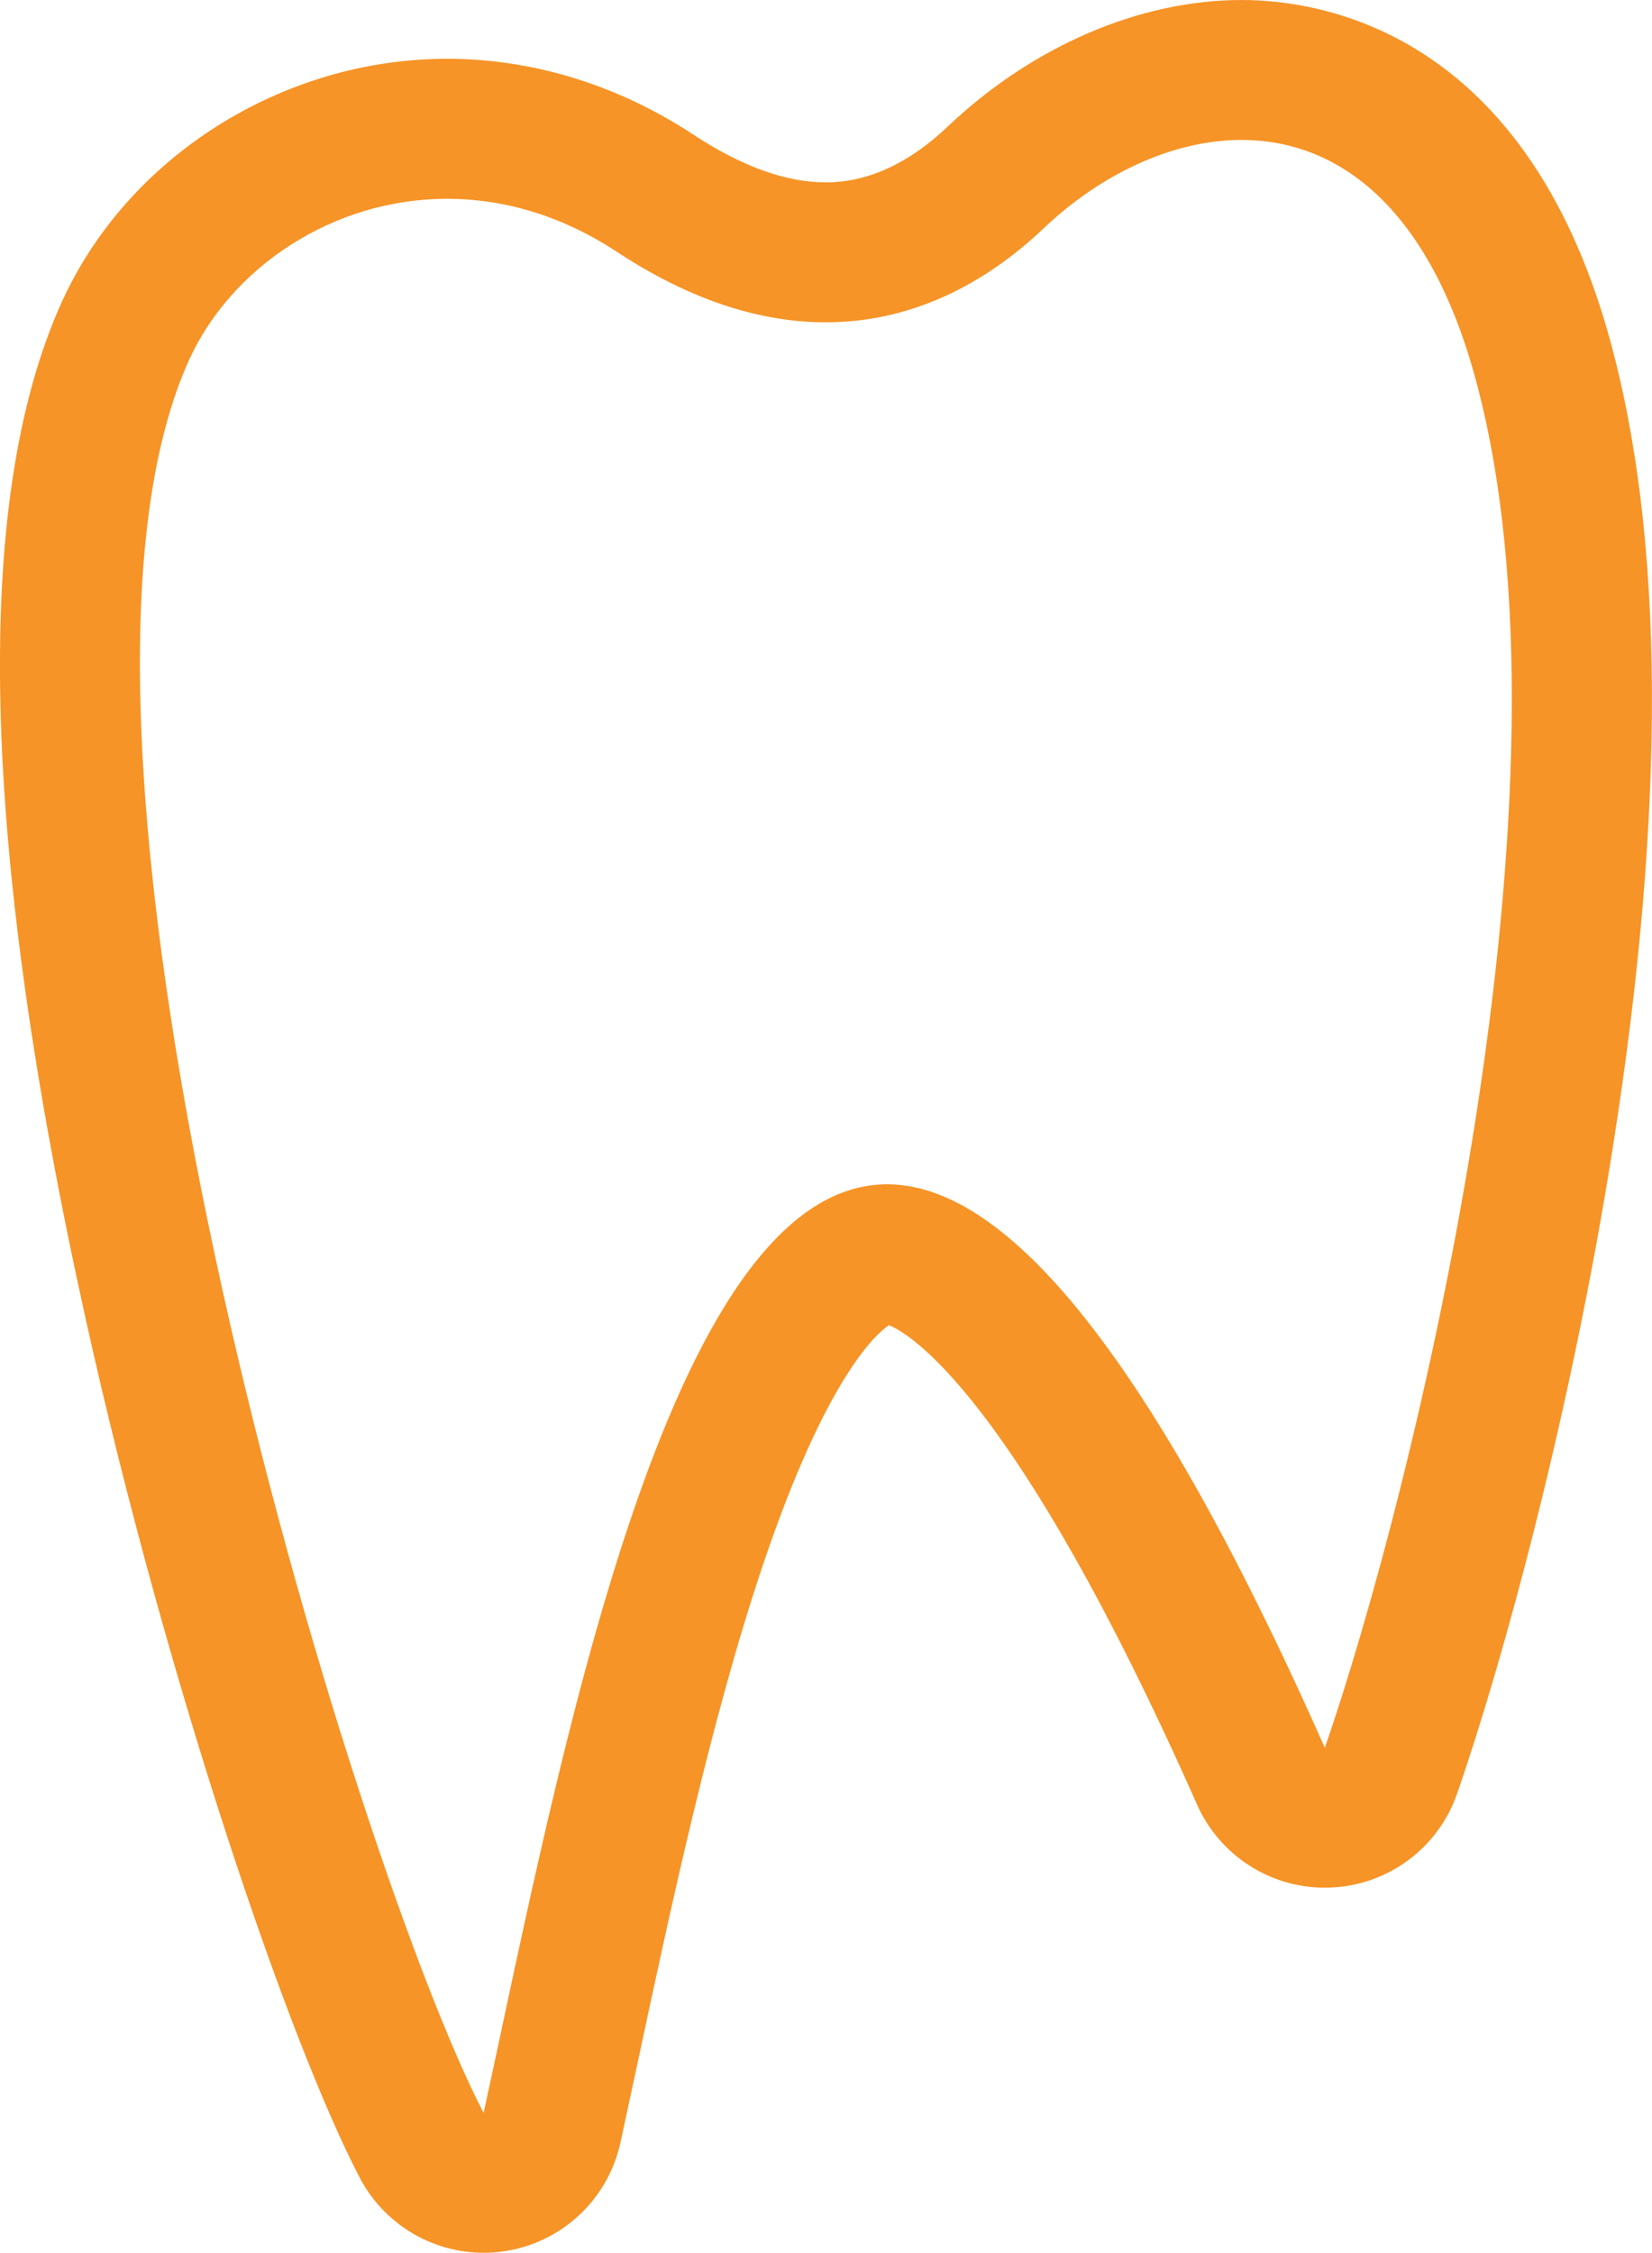
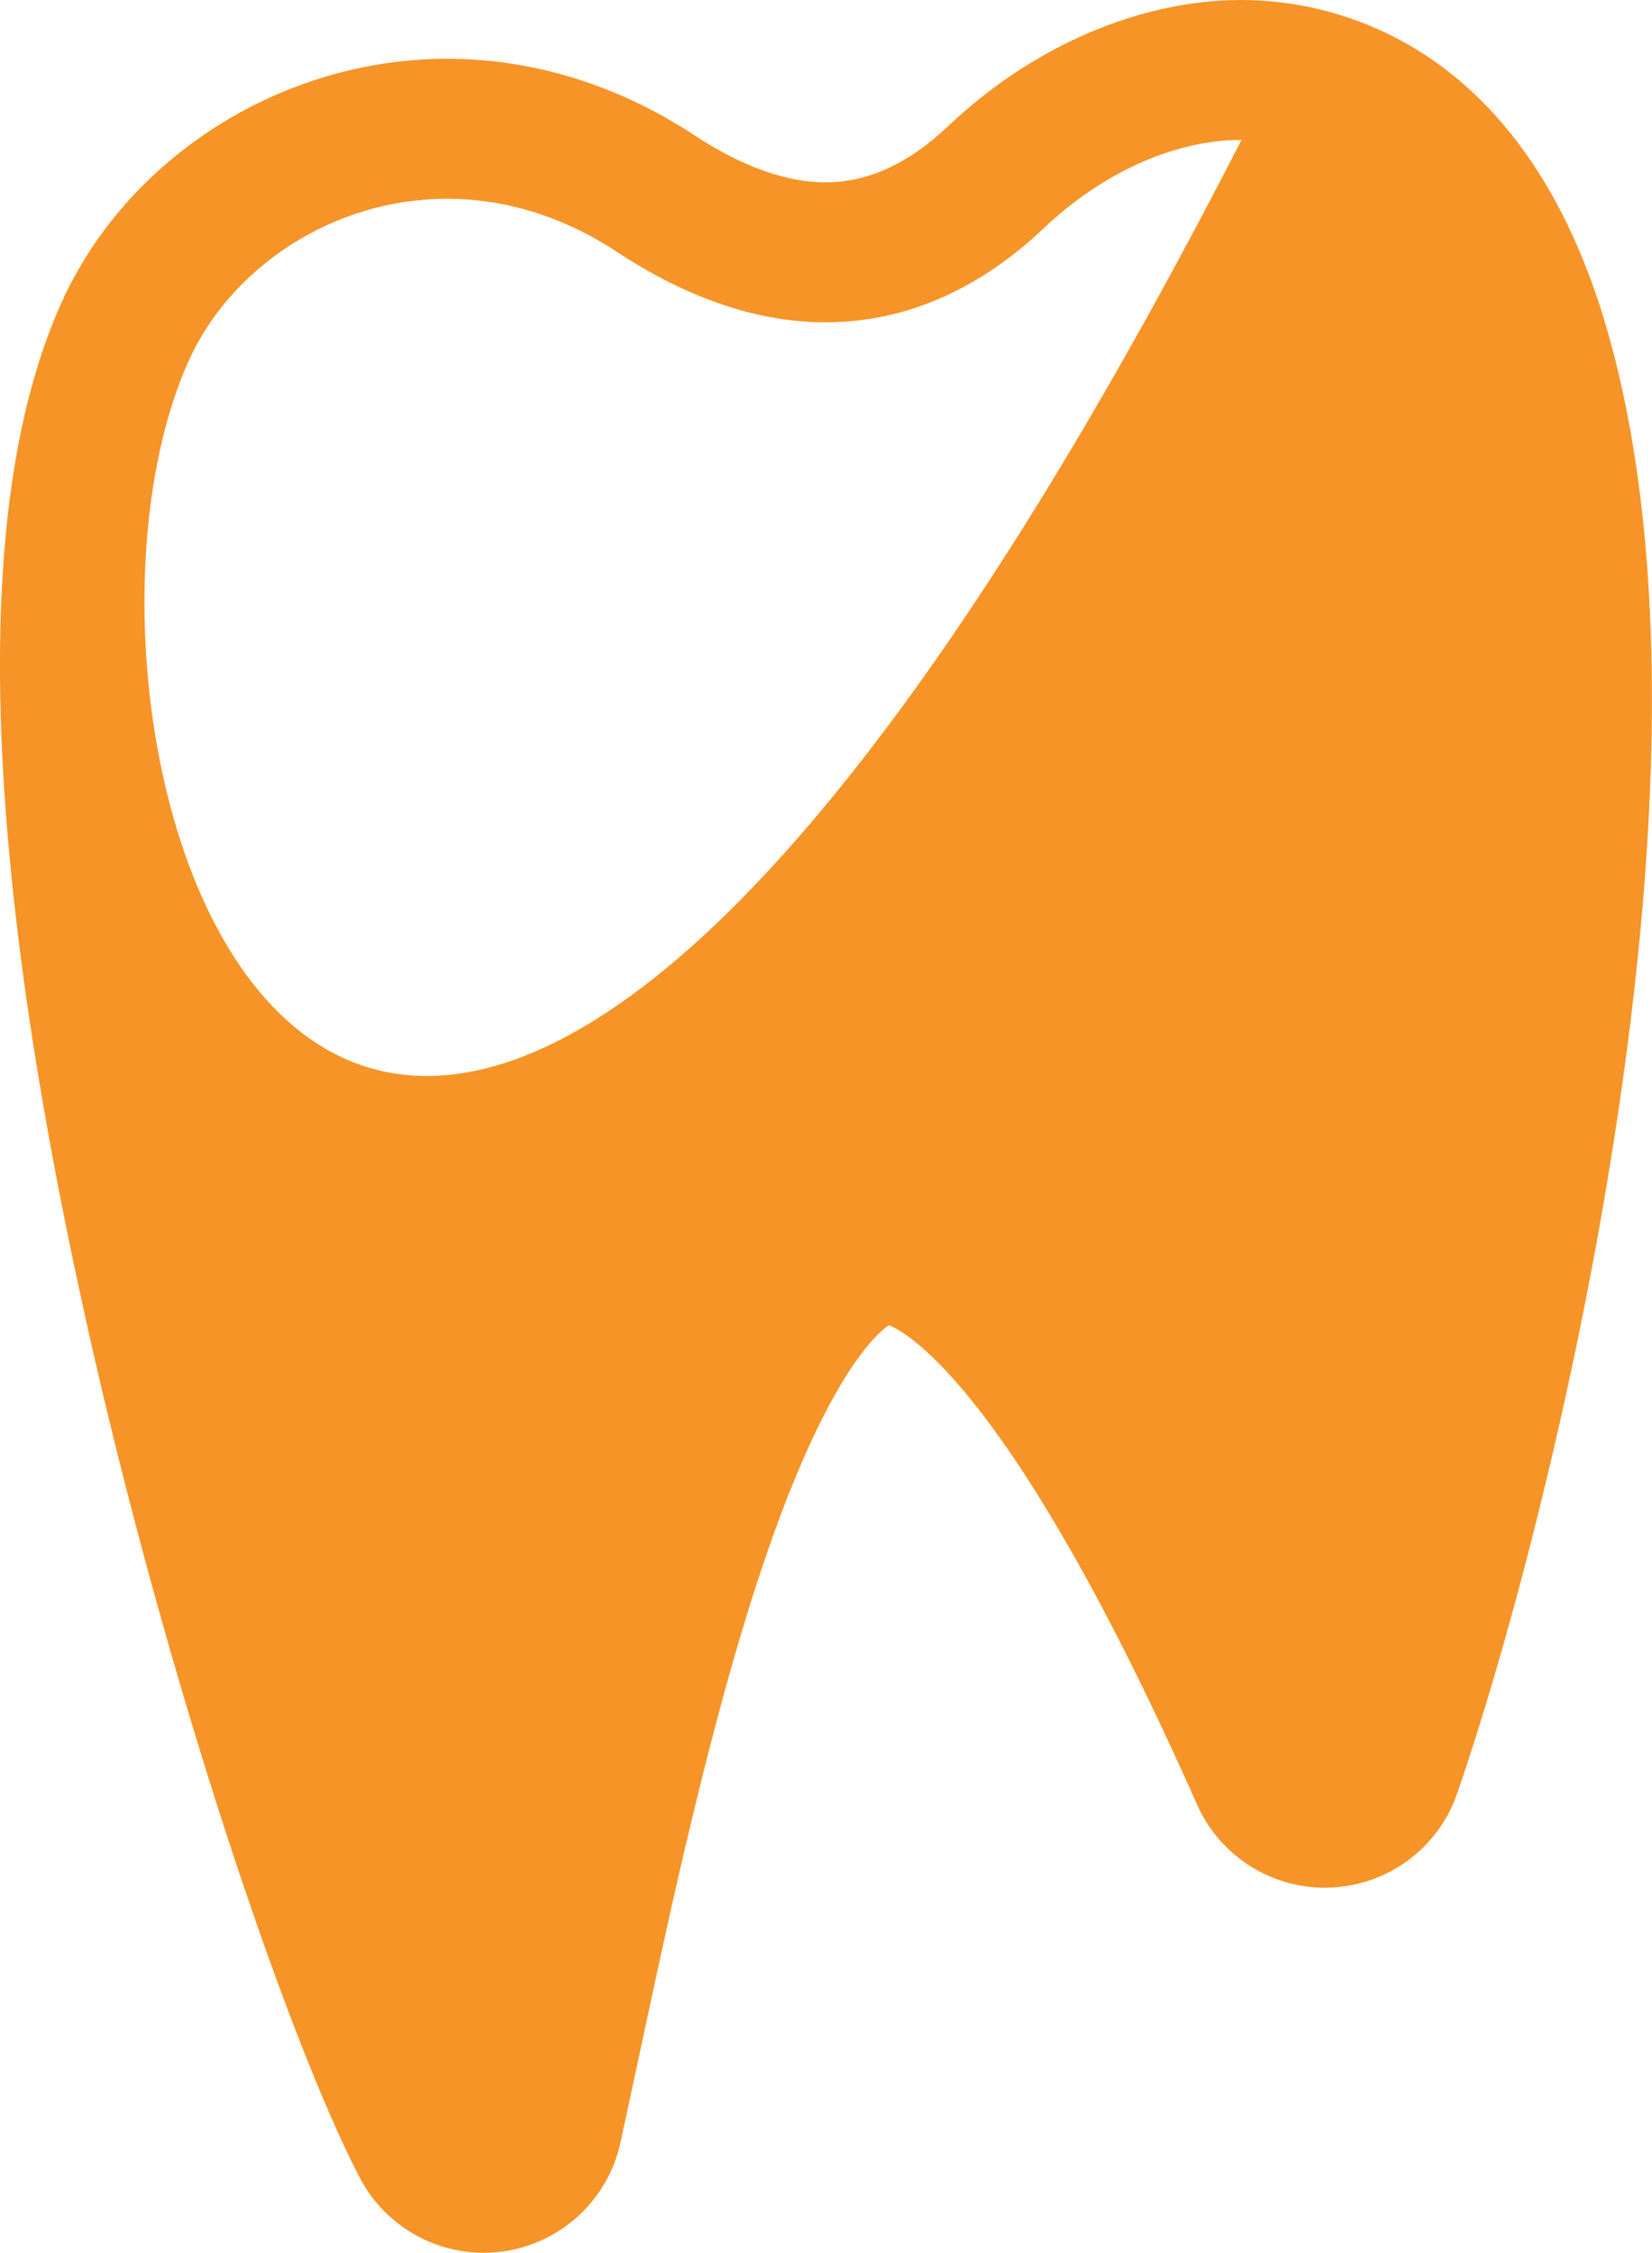
<svg xmlns="http://www.w3.org/2000/svg" id="uuid-0c2b5d36-dca7-48d8-9977-c898becb9a23" width="212.53" height="289.78" viewBox="0 0 212.53 289.78">
  <defs>
    <style>.uuid-0666008f-257f-4a8f-8424-4eba237167f4{fill:#f69427;}</style>
  </defs>
-   <path class="uuid-0666008f-257f-4a8f-8424-4eba237167f4" d="m159.72,18c12.03,0,23.81,8.11,29.96,30.2,14.76,53.03-8.11,144.54-19.24,176.62-23.51-52.99-41.82-72.49-56.32-72.48-28.44,0-42.23,75.04-51.9,119.45C45.75,240.2,1.76,96.35,24.29,46.38c5.35-11.86,18.42-20.81,33.23-20.81,7.09,0,14.58,2.05,21.82,6.81,9.65,6.36,18.66,9.08,26.89,9.08,10.82,0,20.28-4.72,28.07-12.12,7.07-6.71,16.32-11.34,25.42-11.34m0-18h0c-13.12,0-26.9,5.94-37.81,16.29-5.01,4.76-10.29,7.17-15.68,7.17-5.11,0-10.82-2.06-16.99-6.12-9.72-6.4-20.68-9.78-31.71-9.78-21.22,0-41.17,12.62-49.64,31.42-11.5,25.51-10.43,69.55,3.18,130.89,10.33,46.55,26.01,92.6,35.2,110.23,3.13,6,9.32,9.68,15.95,9.68.79,0,1.59-.05,2.4-.16,7.51-1.01,13.59-6.61,15.2-14.01.71-3.27,1.45-6.7,2.21-10.26,4.21-19.72,9.46-44.26,16.1-63.99,8.16-24.23,14.63-29.83,16.23-30.9,2.49,1,16.11,8.64,39.64,61.66,2.89,6.52,9.36,10.7,16.45,10.7.25,0,.5-.01.76-.02,7.39-.31,13.83-5.1,16.25-12.09,5.88-16.96,14.68-49.02,20.1-83.56,6.79-43.22,6.61-78.14-.53-103.78C196.13,4.24,170.31.01,159.72,0h0Z" />
+   <path class="uuid-0666008f-257f-4a8f-8424-4eba237167f4" d="m159.72,18C45.75,240.2,1.76,96.35,24.29,46.38c5.35-11.86,18.42-20.81,33.23-20.81,7.09,0,14.58,2.05,21.82,6.81,9.65,6.36,18.66,9.08,26.89,9.08,10.82,0,20.28-4.72,28.07-12.12,7.07-6.71,16.32-11.34,25.42-11.34m0-18h0c-13.12,0-26.9,5.94-37.81,16.29-5.01,4.76-10.29,7.17-15.68,7.17-5.11,0-10.82-2.06-16.99-6.12-9.72-6.4-20.68-9.78-31.71-9.78-21.22,0-41.17,12.62-49.64,31.42-11.5,25.51-10.43,69.55,3.18,130.89,10.33,46.55,26.01,92.6,35.2,110.23,3.13,6,9.32,9.68,15.95,9.68.79,0,1.59-.05,2.4-.16,7.51-1.01,13.59-6.61,15.2-14.01.71-3.27,1.45-6.7,2.21-10.26,4.21-19.72,9.46-44.26,16.1-63.99,8.16-24.23,14.63-29.83,16.23-30.9,2.49,1,16.11,8.64,39.64,61.66,2.89,6.52,9.36,10.7,16.45,10.7.25,0,.5-.01.76-.02,7.39-.31,13.83-5.1,16.25-12.09,5.88-16.96,14.68-49.02,20.1-83.56,6.79-43.22,6.61-78.14-.53-103.78C196.13,4.24,170.31.01,159.72,0h0Z" />
</svg>